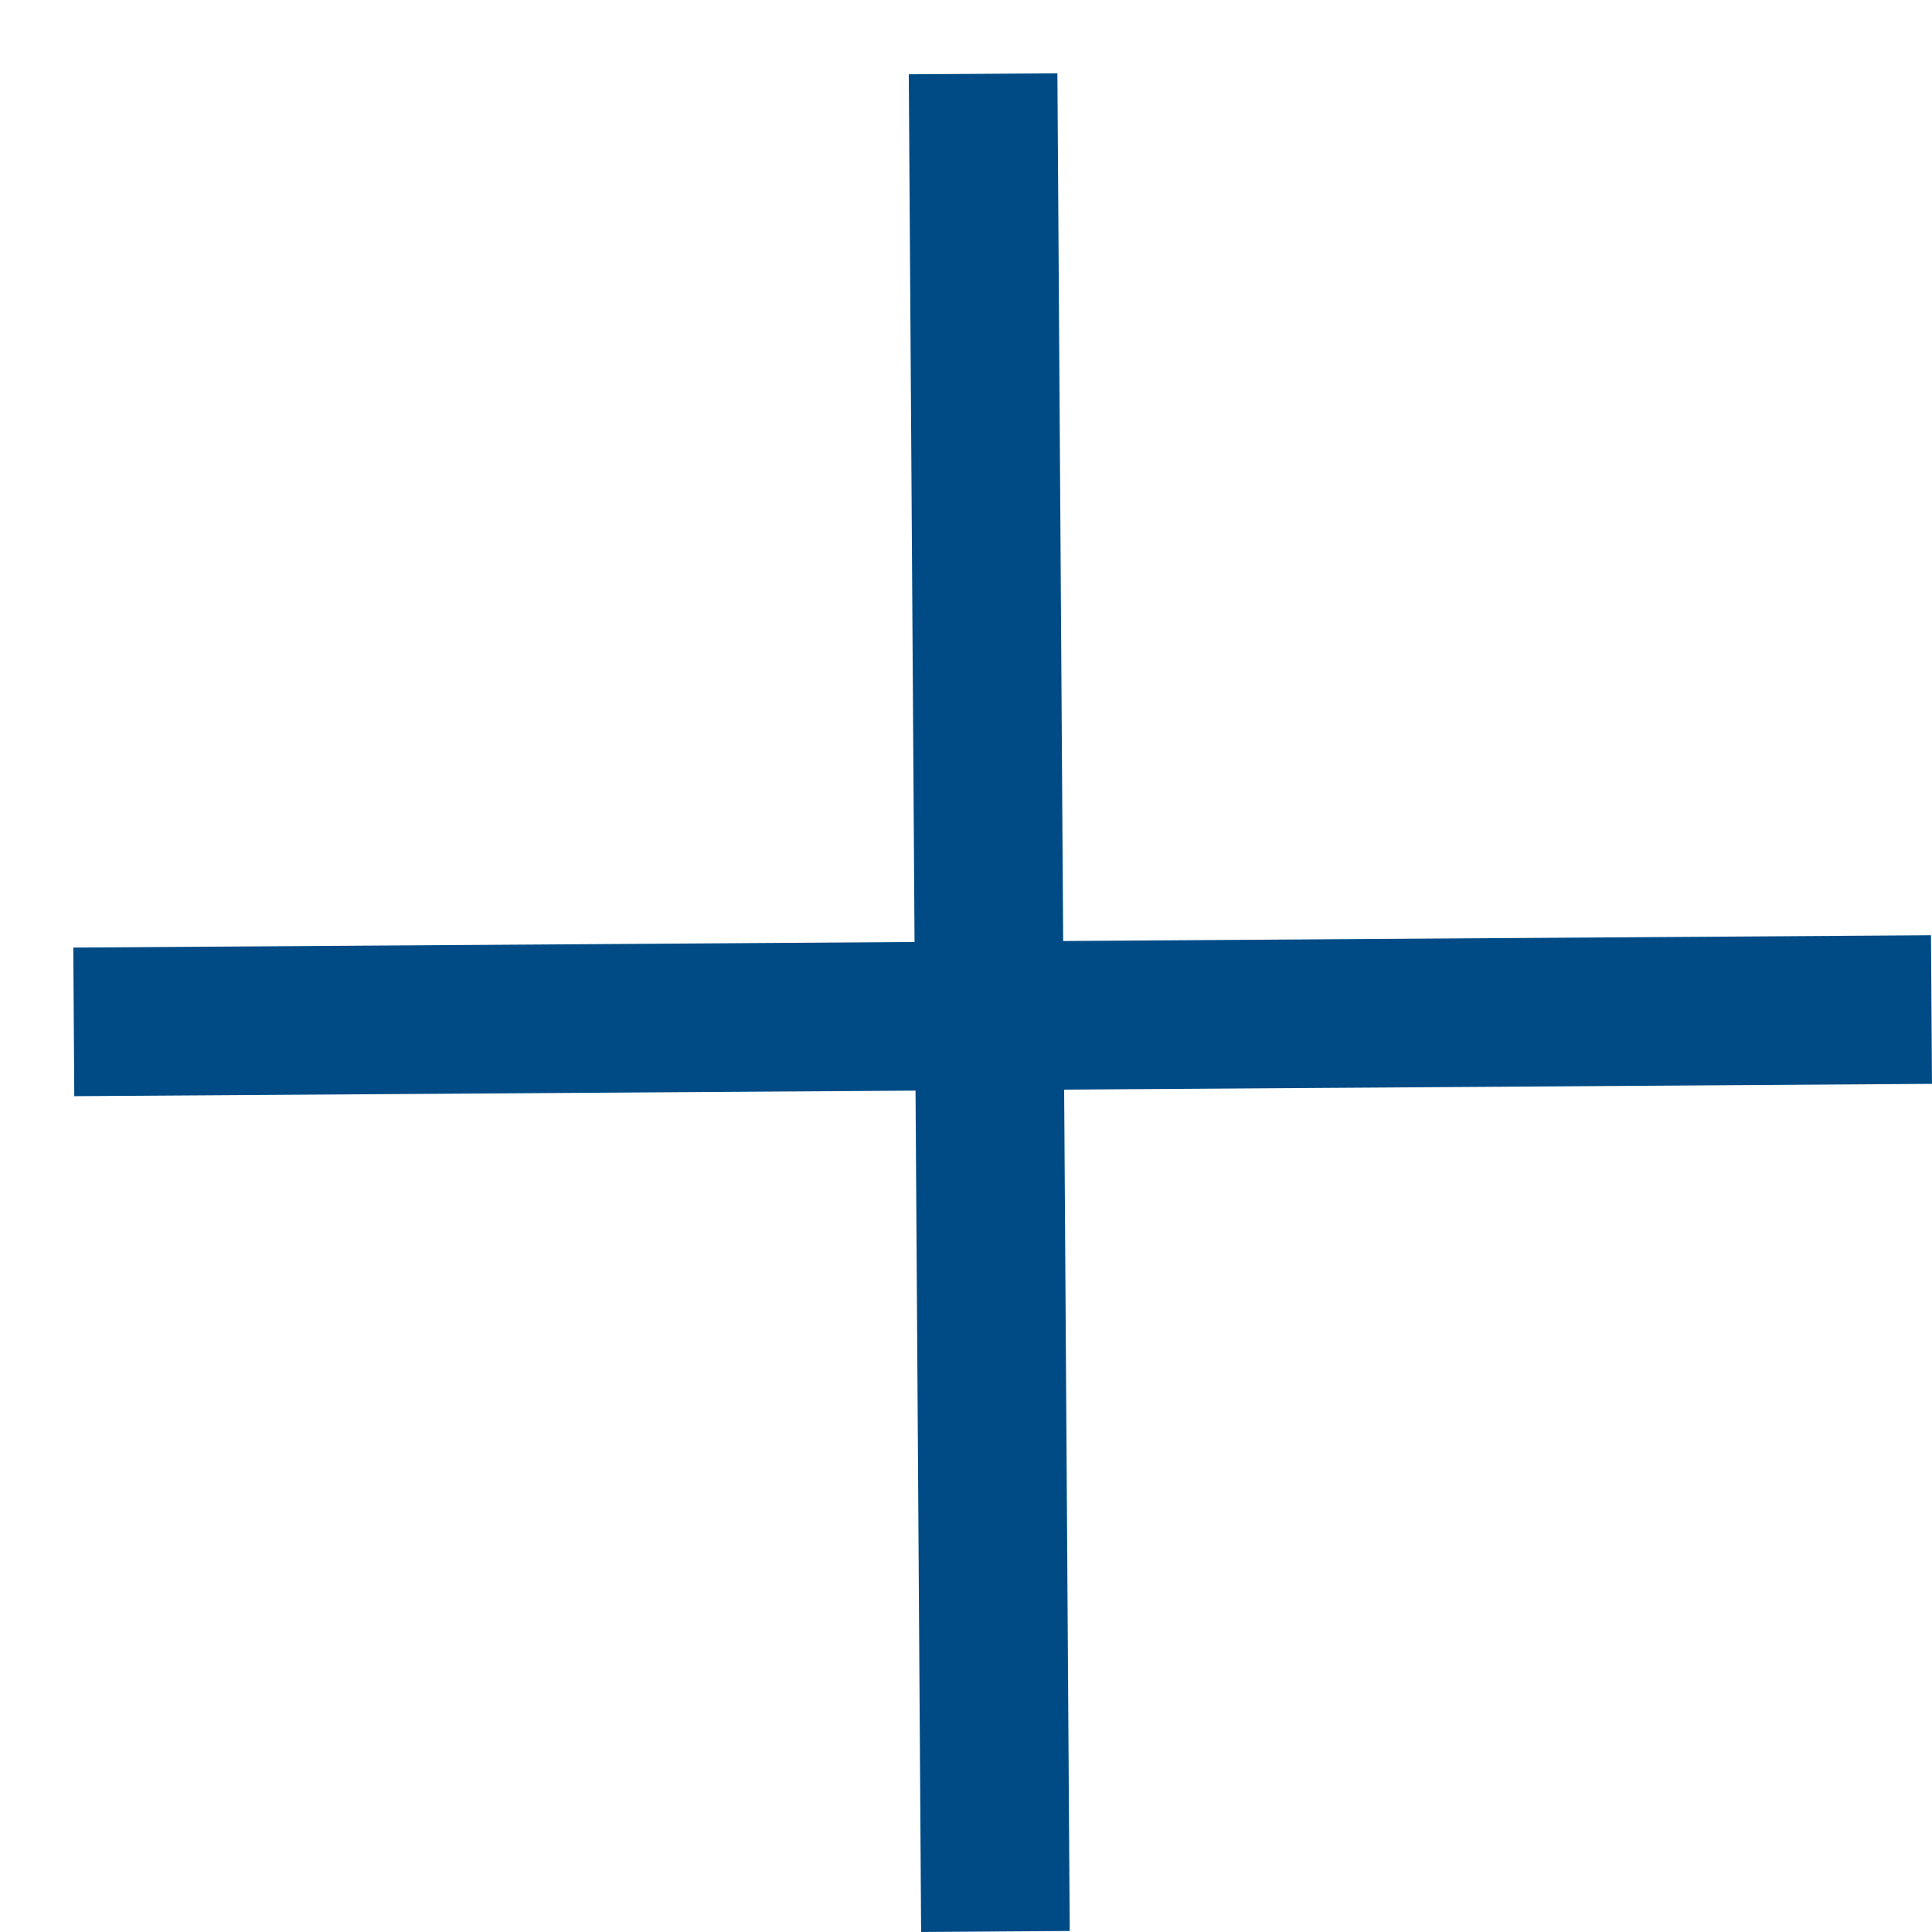
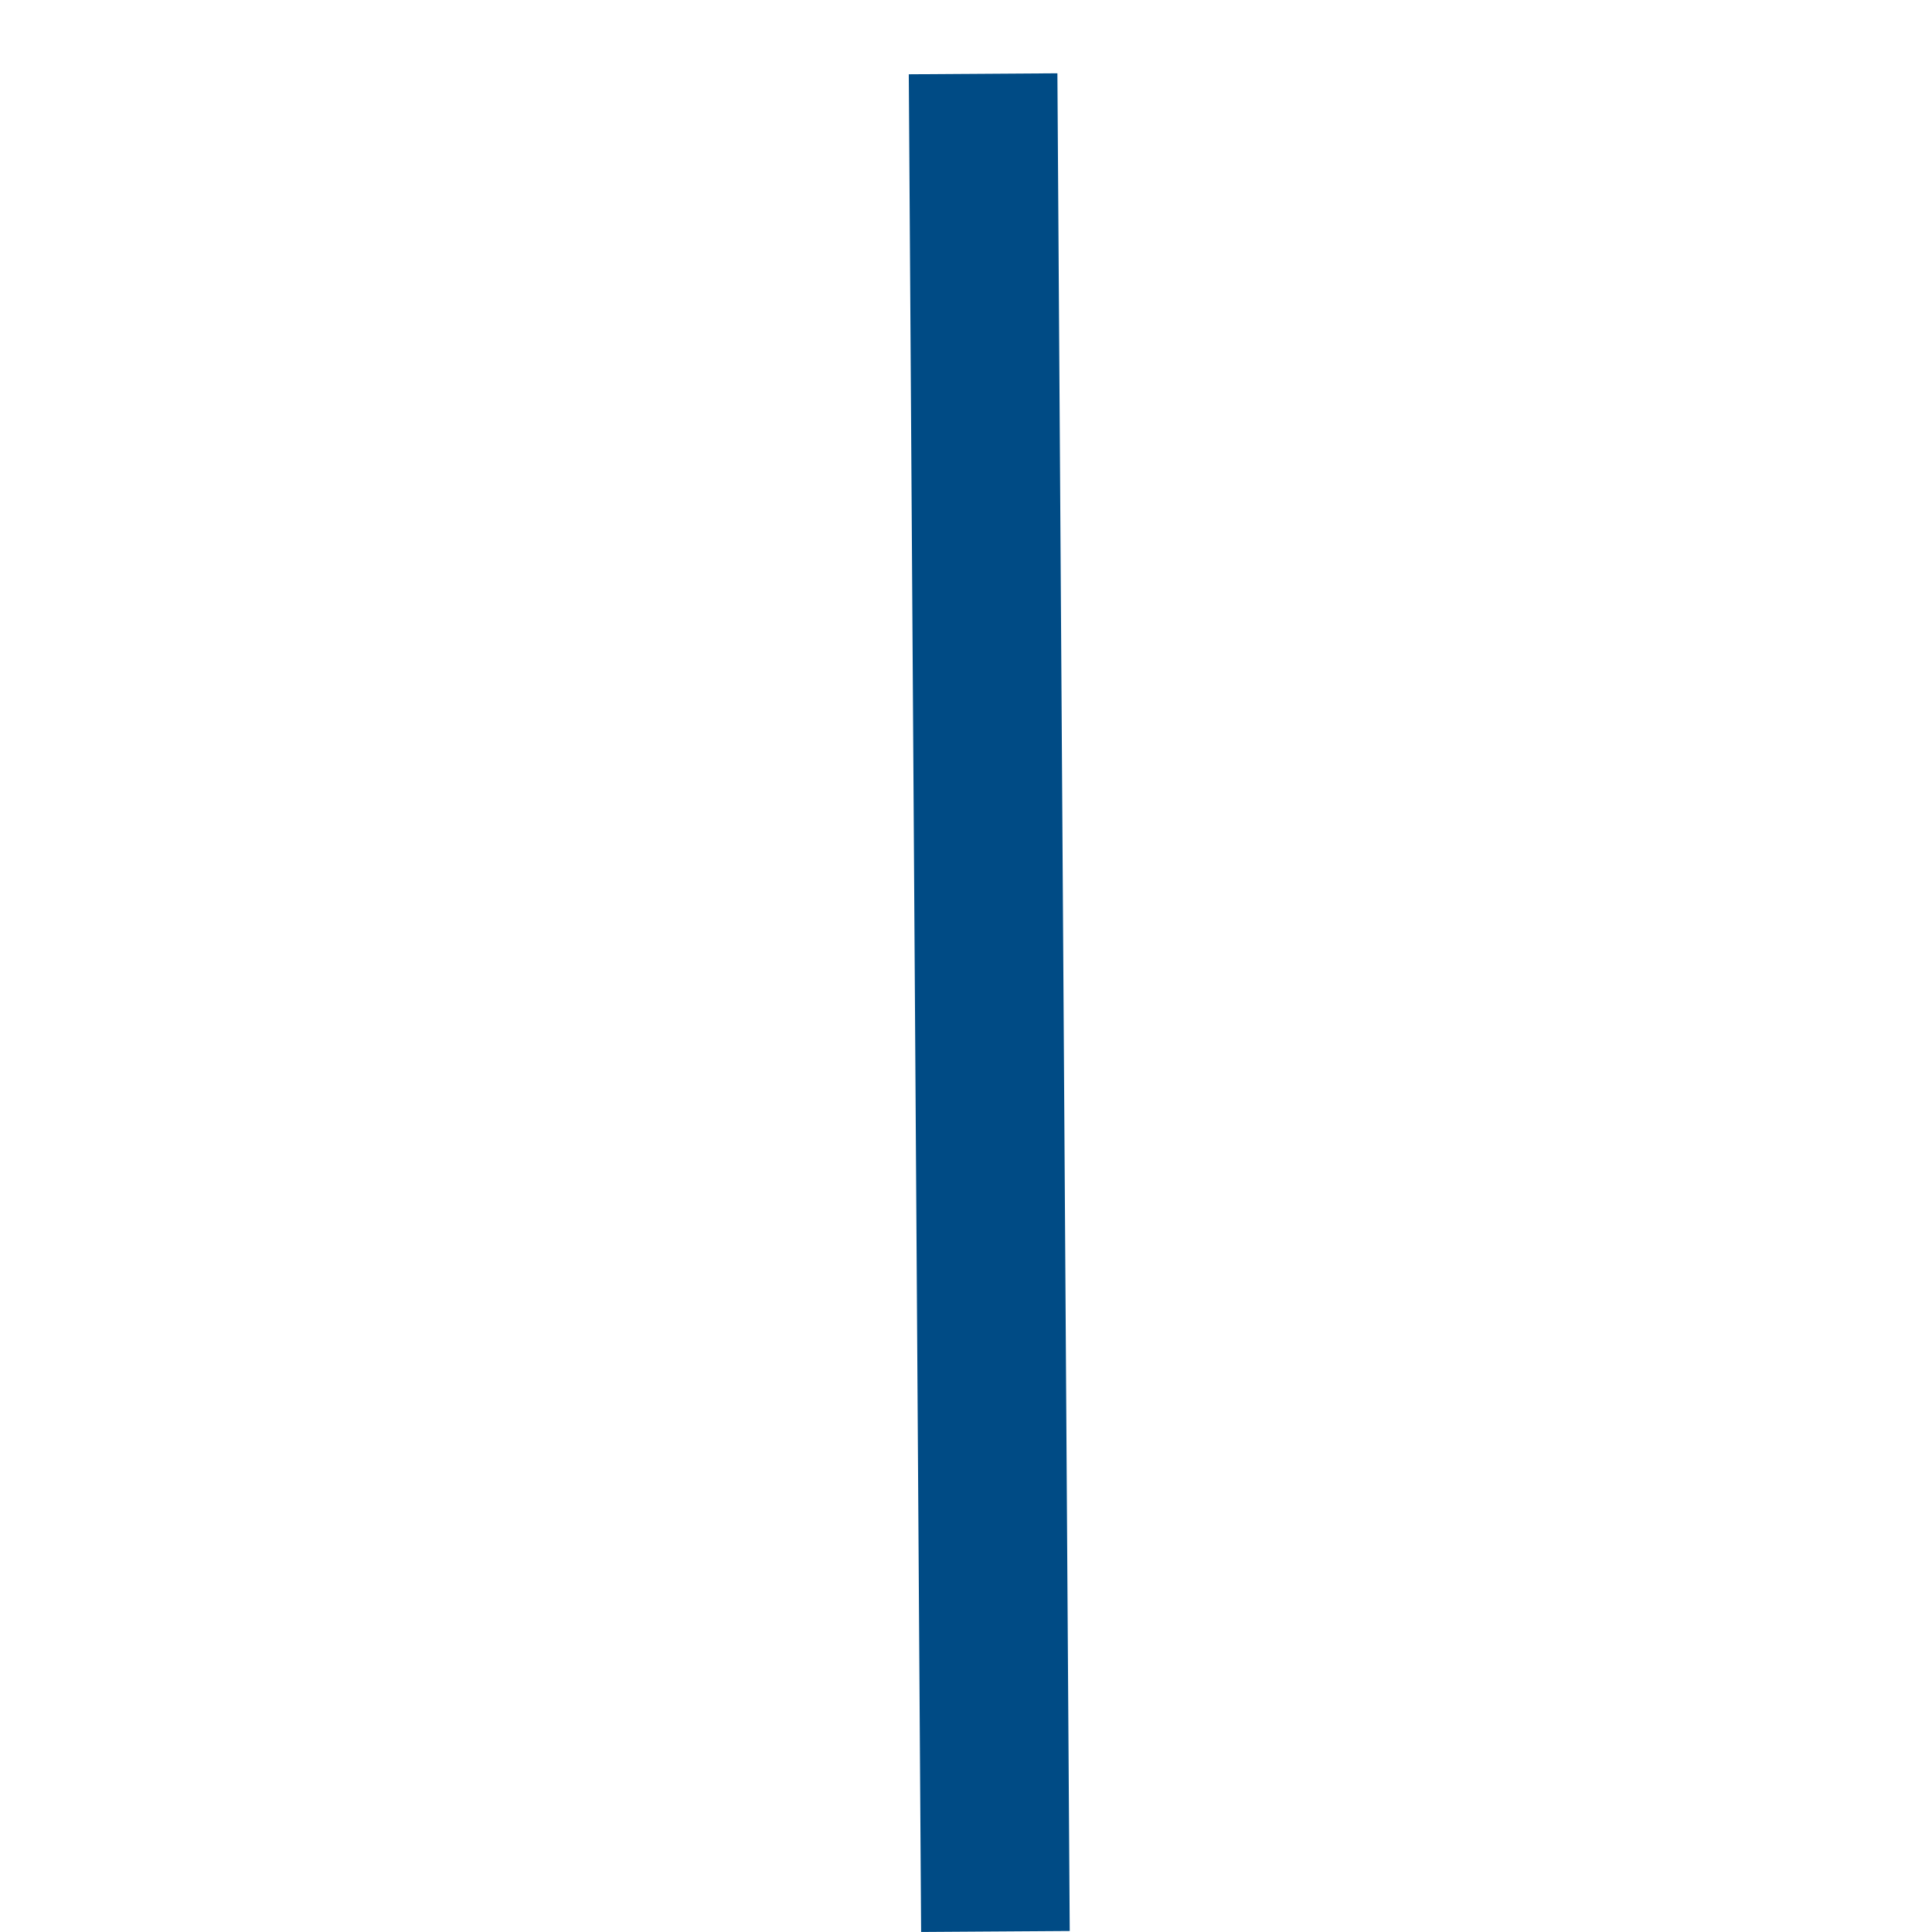
<svg xmlns="http://www.w3.org/2000/svg" width="26" height="26" viewBox="0 0 26 26" fill="none">
-   <line x1="0.993" y1="13.752" x2="25.993" y2="13.586" stroke="#004B85" stroke-width="2" />
  <line x1="13.23" y1="0.993" x2="13.396" y2="25.993" stroke="#004B85" stroke-width="2" />
</svg>